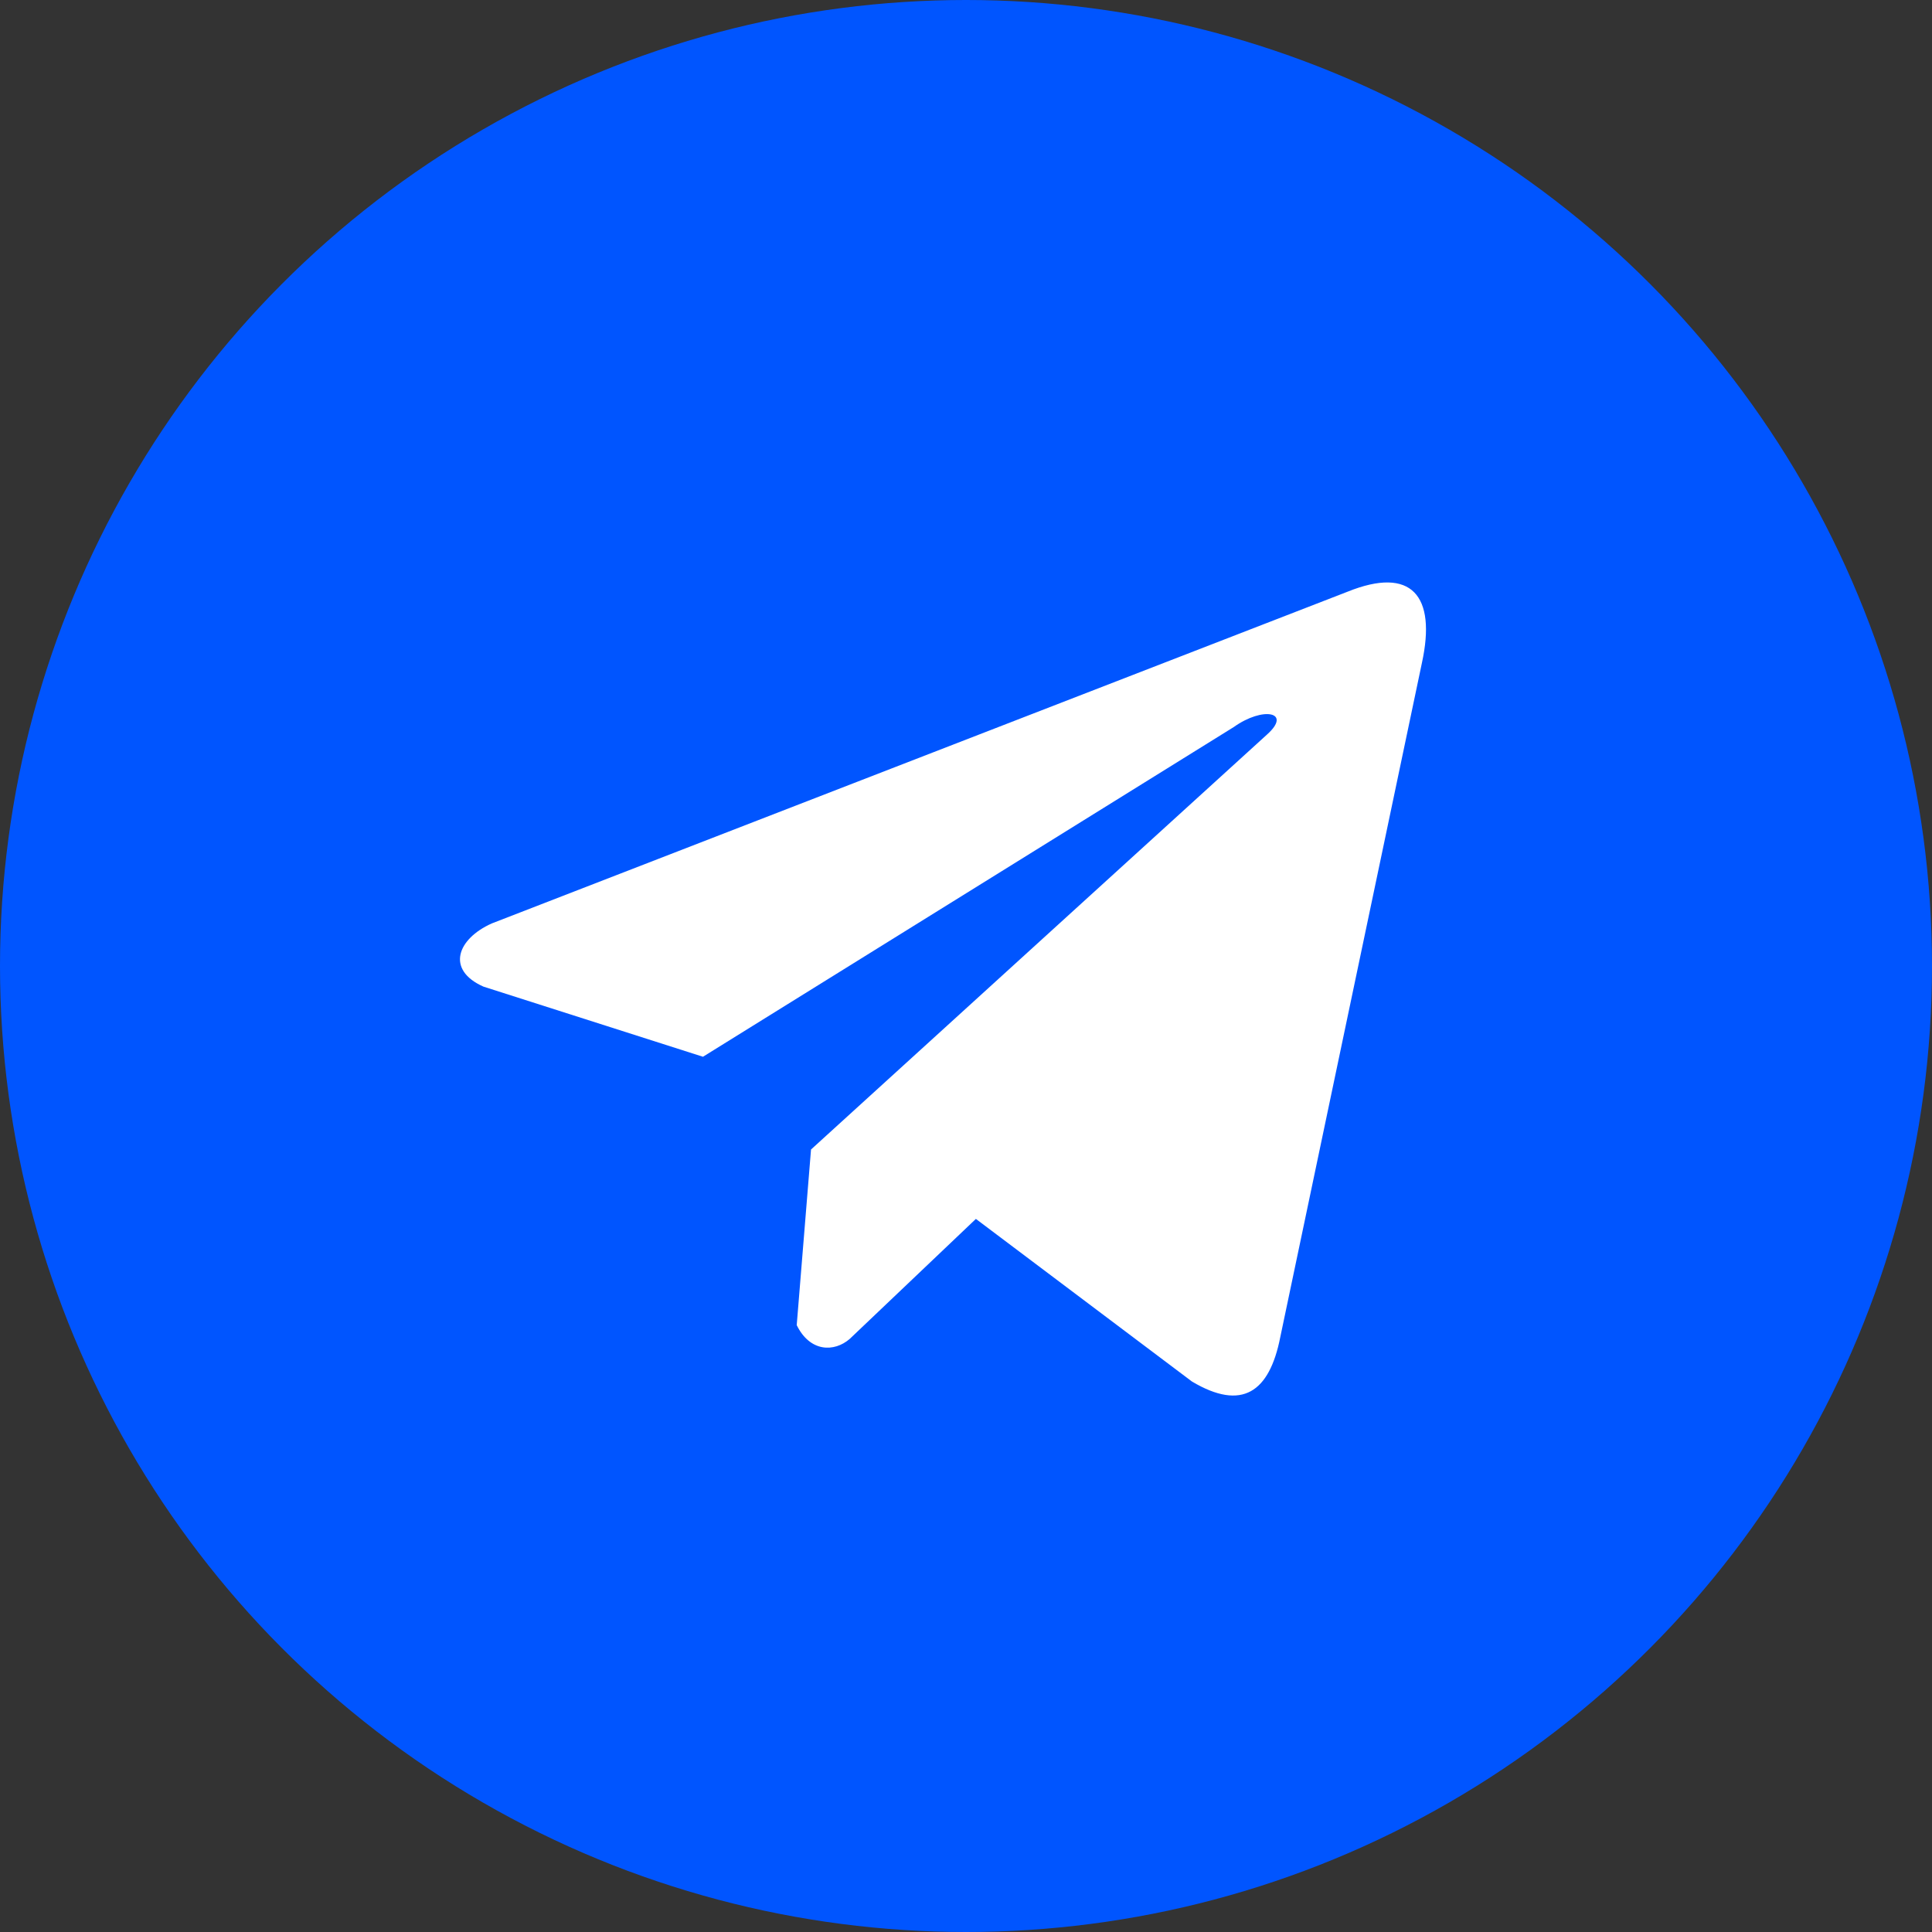
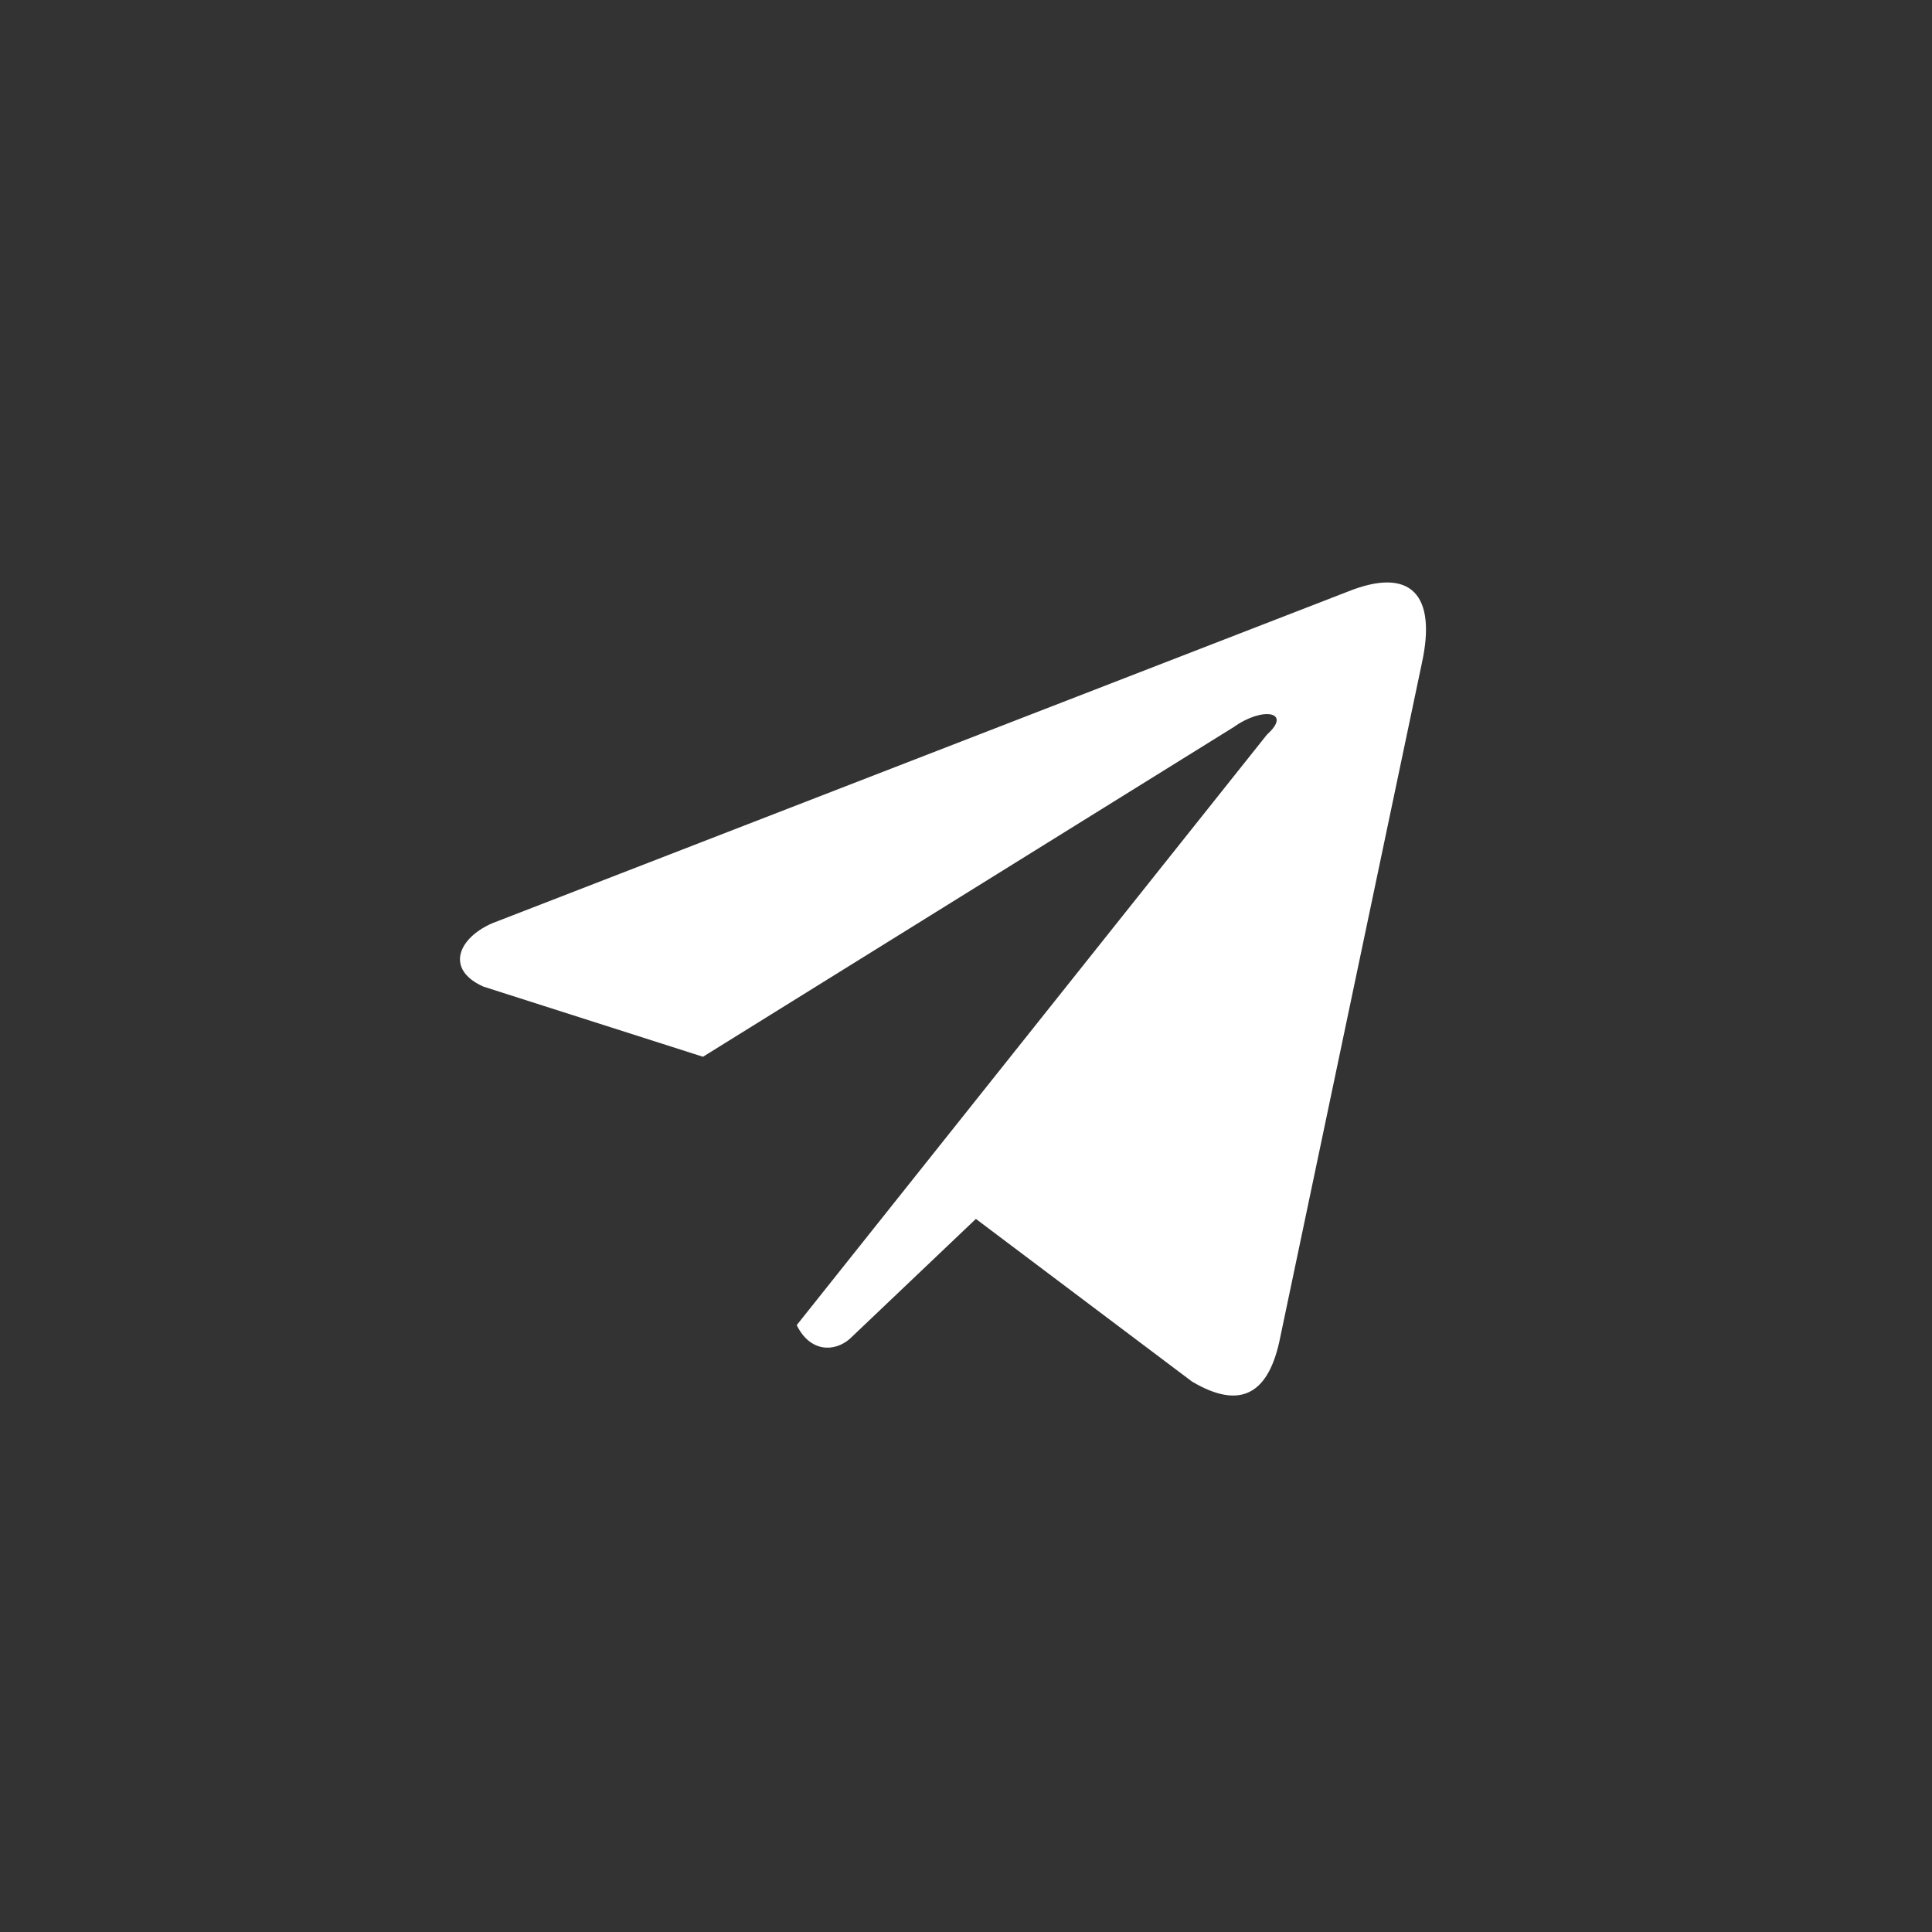
<svg xmlns="http://www.w3.org/2000/svg" width="42" height="42" viewBox="0 0 42 42" fill="none">
  <rect x="0" y="0" width="42" height="42" fill="#333333" stroke="none" />
-   <circle cx="21" cy="21" r="21" fill="#0055FF" />
-   <path d="M29.295 12.863L10.69 20.075C9.941 20.41 9.688 21.083 10.509 21.448L15.282 22.973L26.823 15.804C27.453 15.354 28.098 15.473 27.543 15.969L17.631 24.989L17.32 28.807C17.608 29.396 18.136 29.399 18.473 29.106L21.215 26.498L25.912 30.033C27.003 30.682 27.596 30.263 27.831 29.073L30.911 14.412C31.231 12.947 30.686 12.302 29.295 12.863Z" fill="white" />
+   <path d="M29.295 12.863L10.69 20.075C9.941 20.41 9.688 21.083 10.509 21.448L15.282 22.973L26.823 15.804C27.453 15.354 28.098 15.473 27.543 15.969L17.32 28.807C17.608 29.396 18.136 29.399 18.473 29.106L21.215 26.498L25.912 30.033C27.003 30.682 27.596 30.263 27.831 29.073L30.911 14.412C31.231 12.947 30.686 12.302 29.295 12.863Z" fill="white" />
</svg>